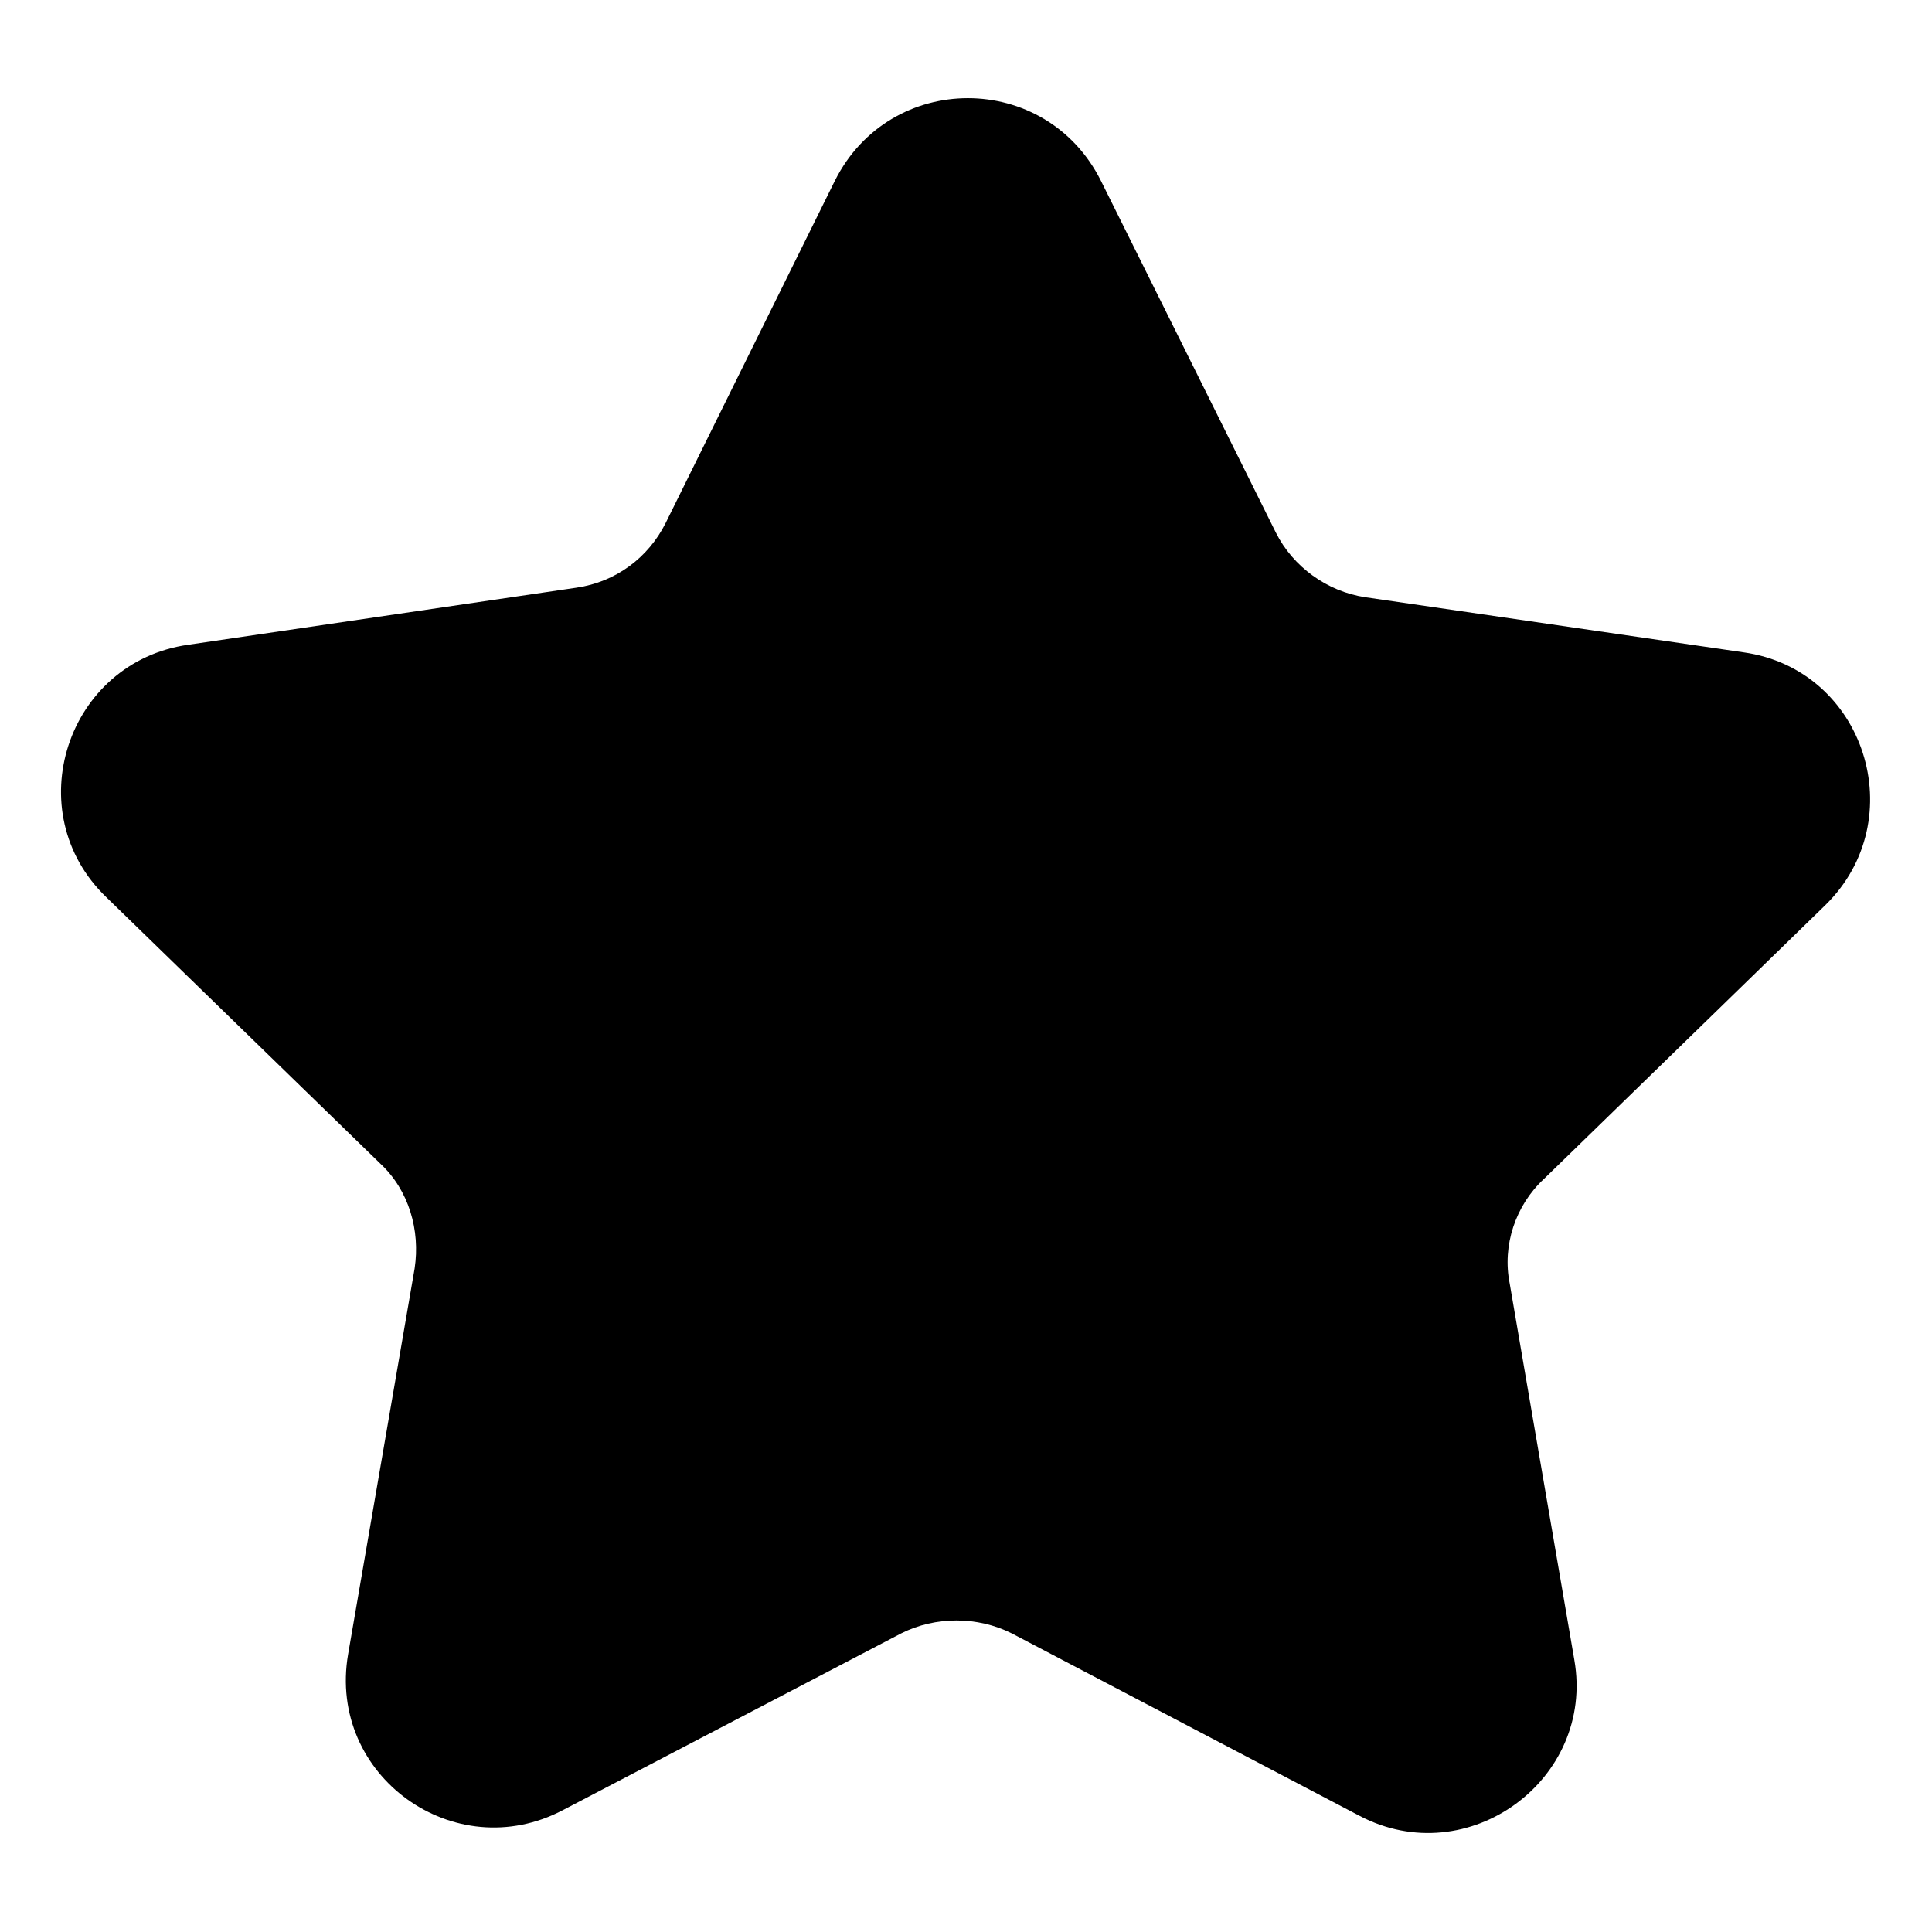
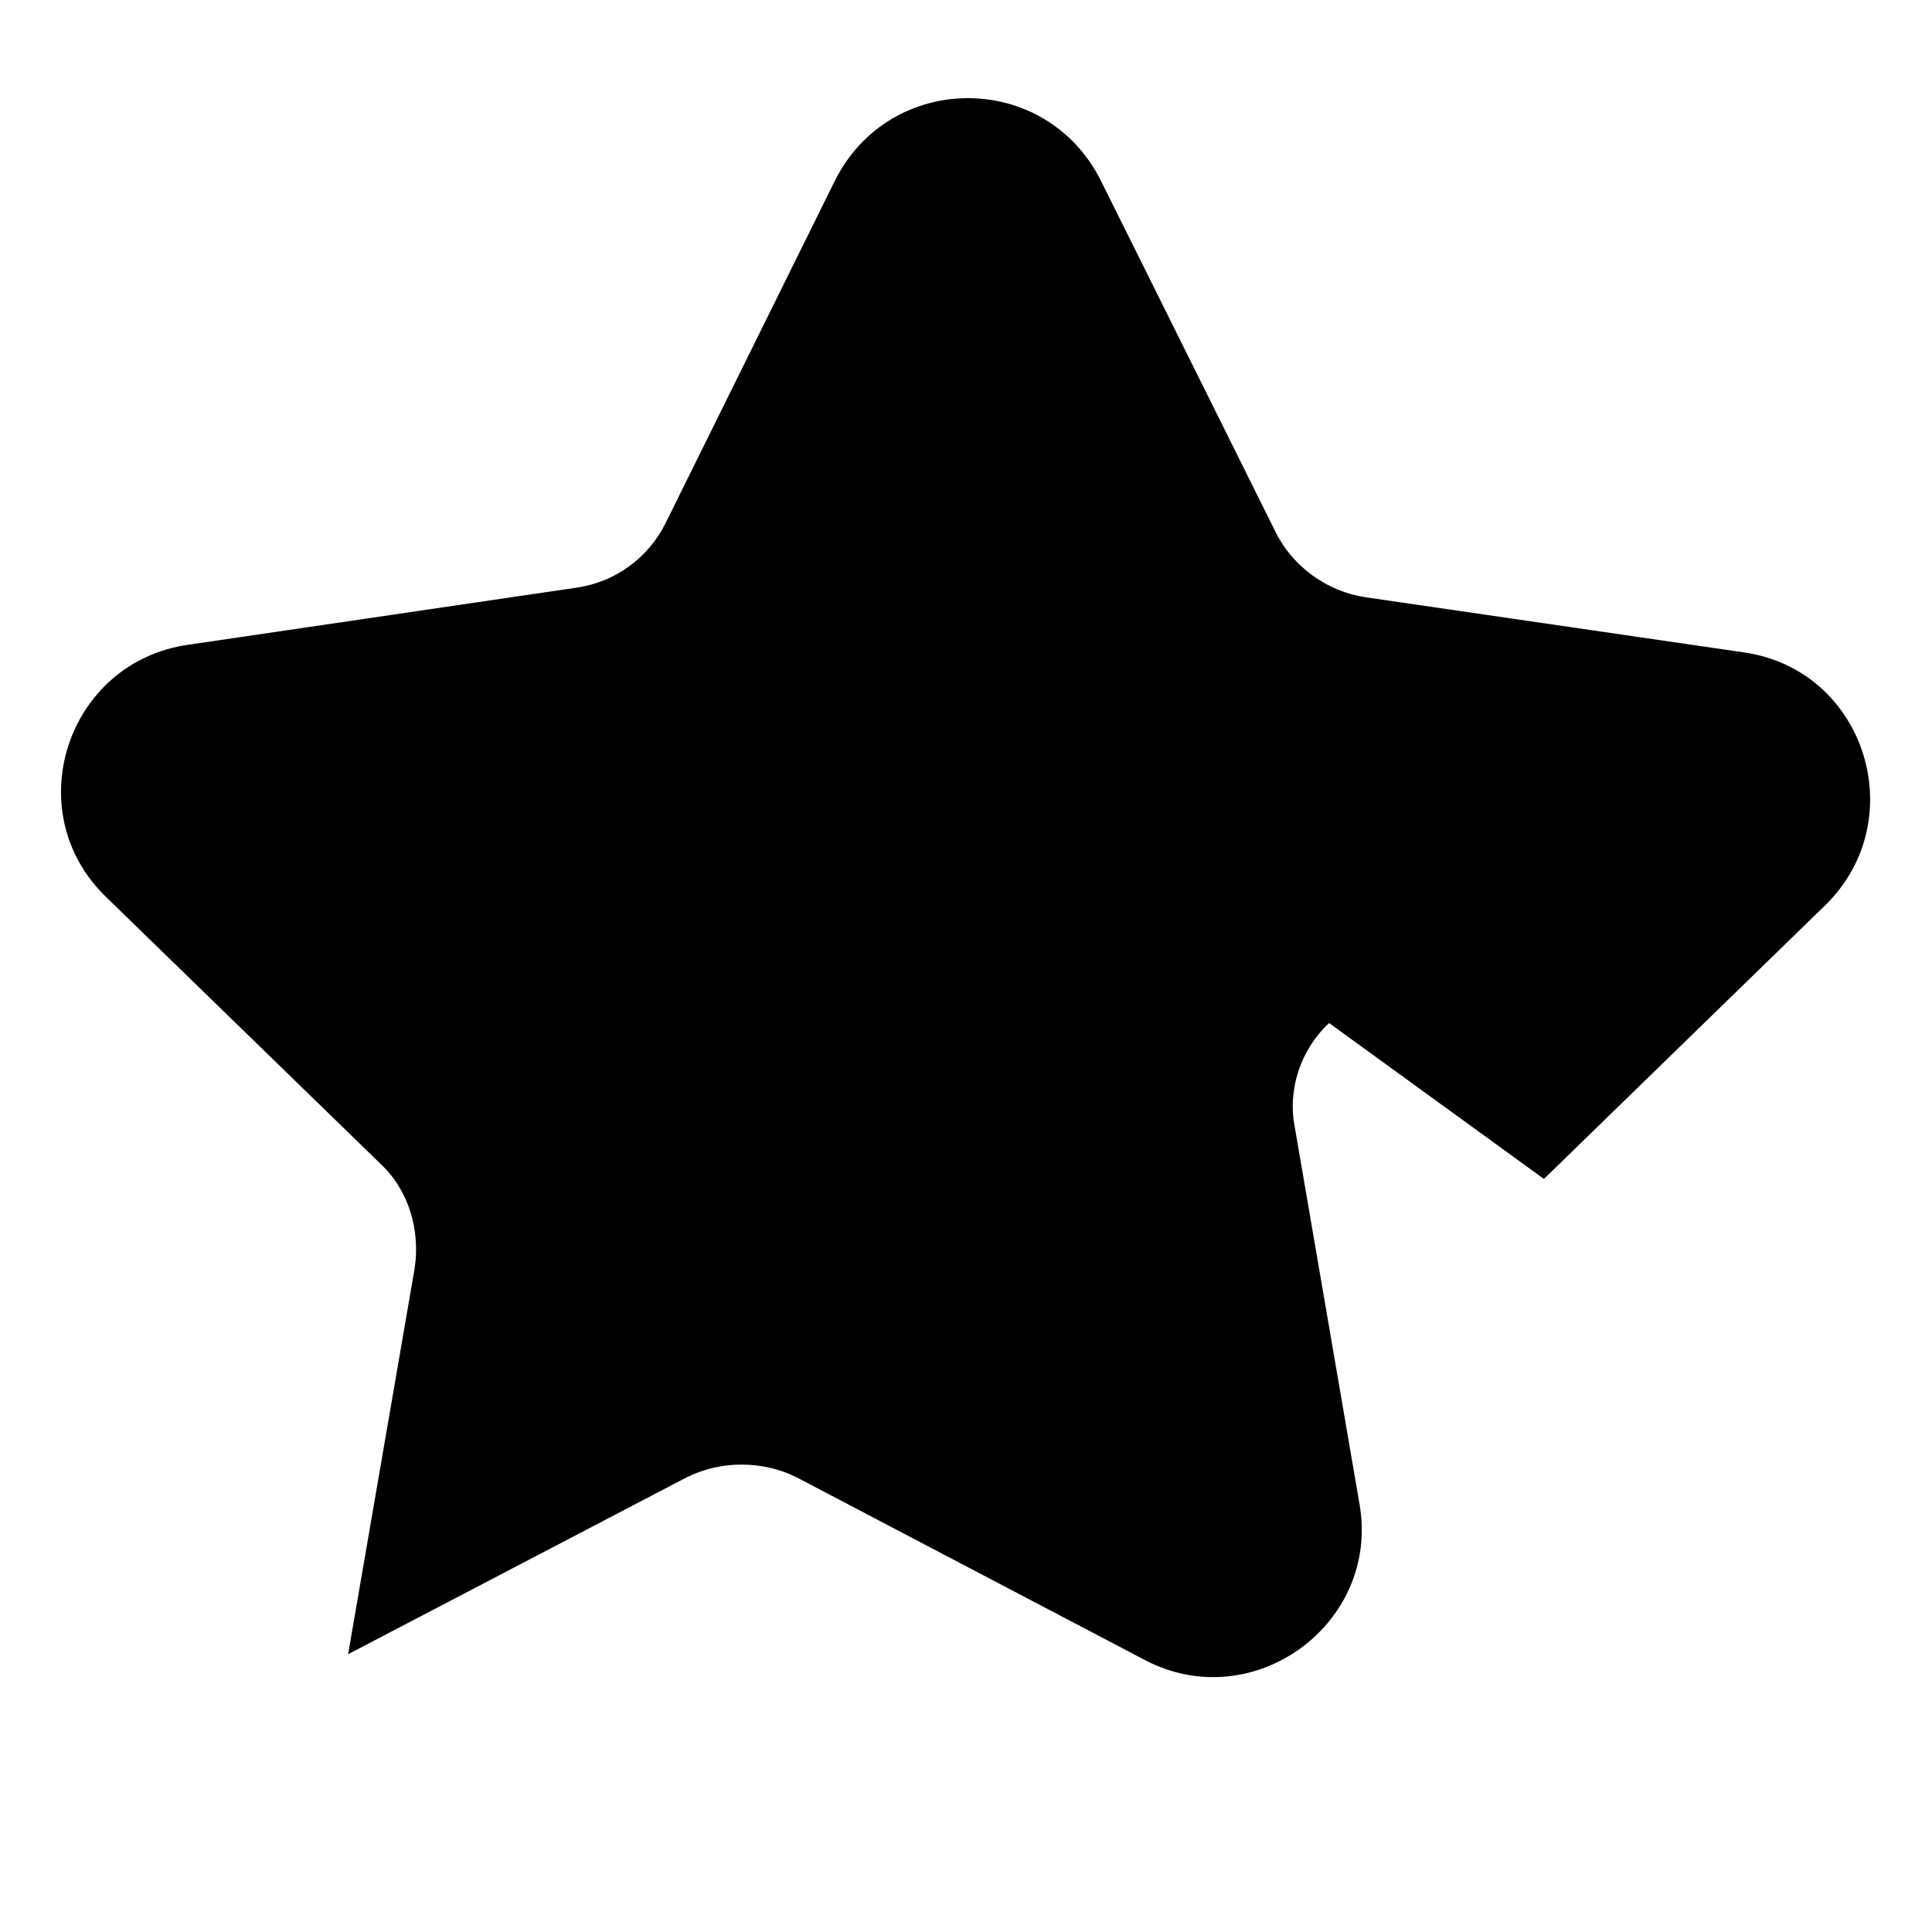
<svg xmlns="http://www.w3.org/2000/svg" fill="#000000" width="800px" height="800px" version="1.1" viewBox="144 144 512 512">
-   <path d="m553.16 456.43 74.562-72.547c23.176-22.672 10.578-62.473-21.664-67.008l-100.26-14.609c-10.078-1.512-19.145-8.062-23.68-17.129l-46.348-93.207c-14.609-29.223-55.922-29.223-70.535 0l-44.84 90.688c-4.535 9.07-13.098 15.617-23.68 17.129l-102.78 15.113c-32.242 4.535-45.344 44.336-21.664 67.008l72.547 70.535c7.559 7.055 10.578 17.633 9.07 27.711l-17.633 102.27c-5.543 32.242 28.215 56.426 56.93 41.312l89.68-46.855c9.07-4.535 20.152-4.535 29.223 0l92.195 48.367c28.719 15.113 62.473-9.574 56.93-41.312l-17.129-99.754c-2.012-10.082 1.512-20.664 9.07-27.715z" />
+   <path d="m553.16 456.43 74.562-72.547c23.176-22.672 10.578-62.473-21.664-67.008l-100.26-14.609c-10.078-1.512-19.145-8.062-23.68-17.129l-46.348-93.207c-14.609-29.223-55.922-29.223-70.535 0l-44.84 90.688c-4.535 9.07-13.098 15.617-23.68 17.129l-102.78 15.113c-32.242 4.535-45.344 44.336-21.664 67.008l72.547 70.535c7.559 7.055 10.578 17.633 9.07 27.711l-17.633 102.27l89.68-46.855c9.07-4.535 20.152-4.535 29.223 0l92.195 48.367c28.719 15.113 62.473-9.574 56.93-41.312l-17.129-99.754c-2.012-10.082 1.512-20.664 9.07-27.715z" />
</svg>